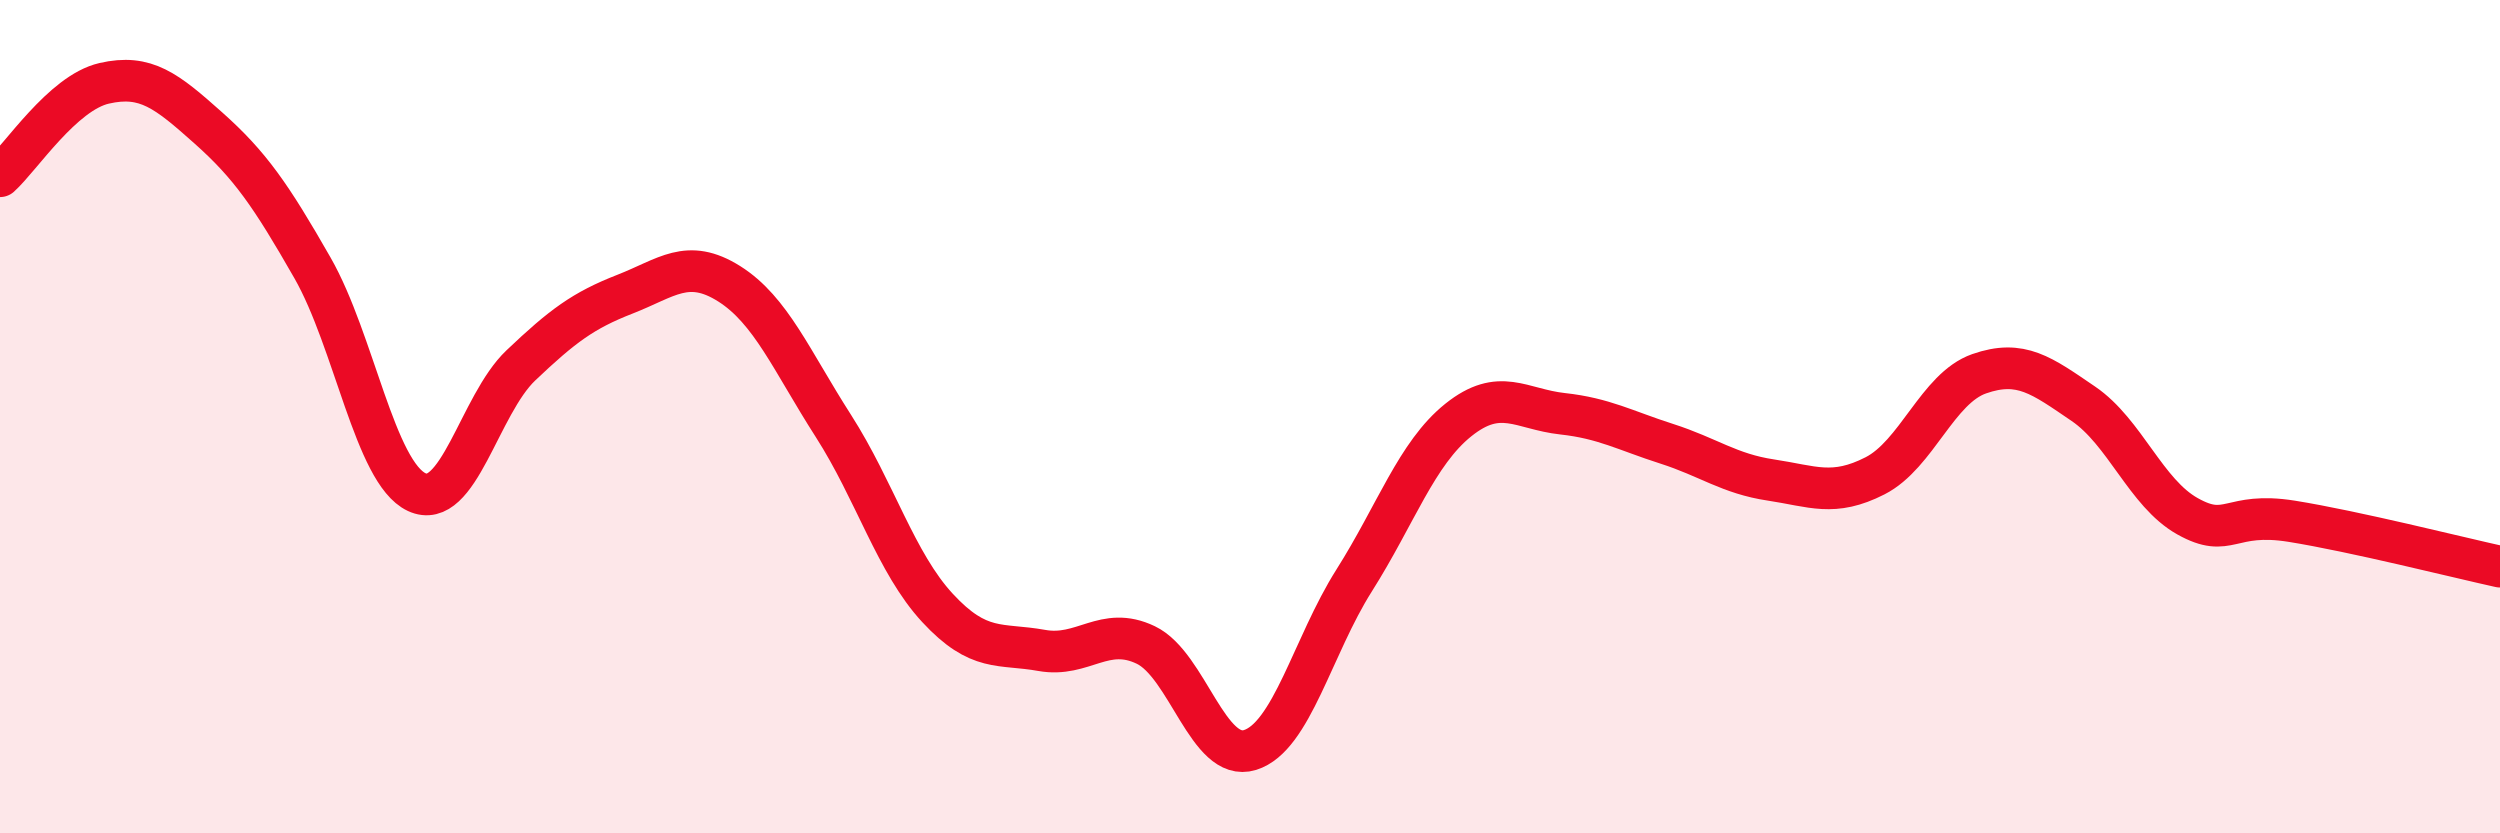
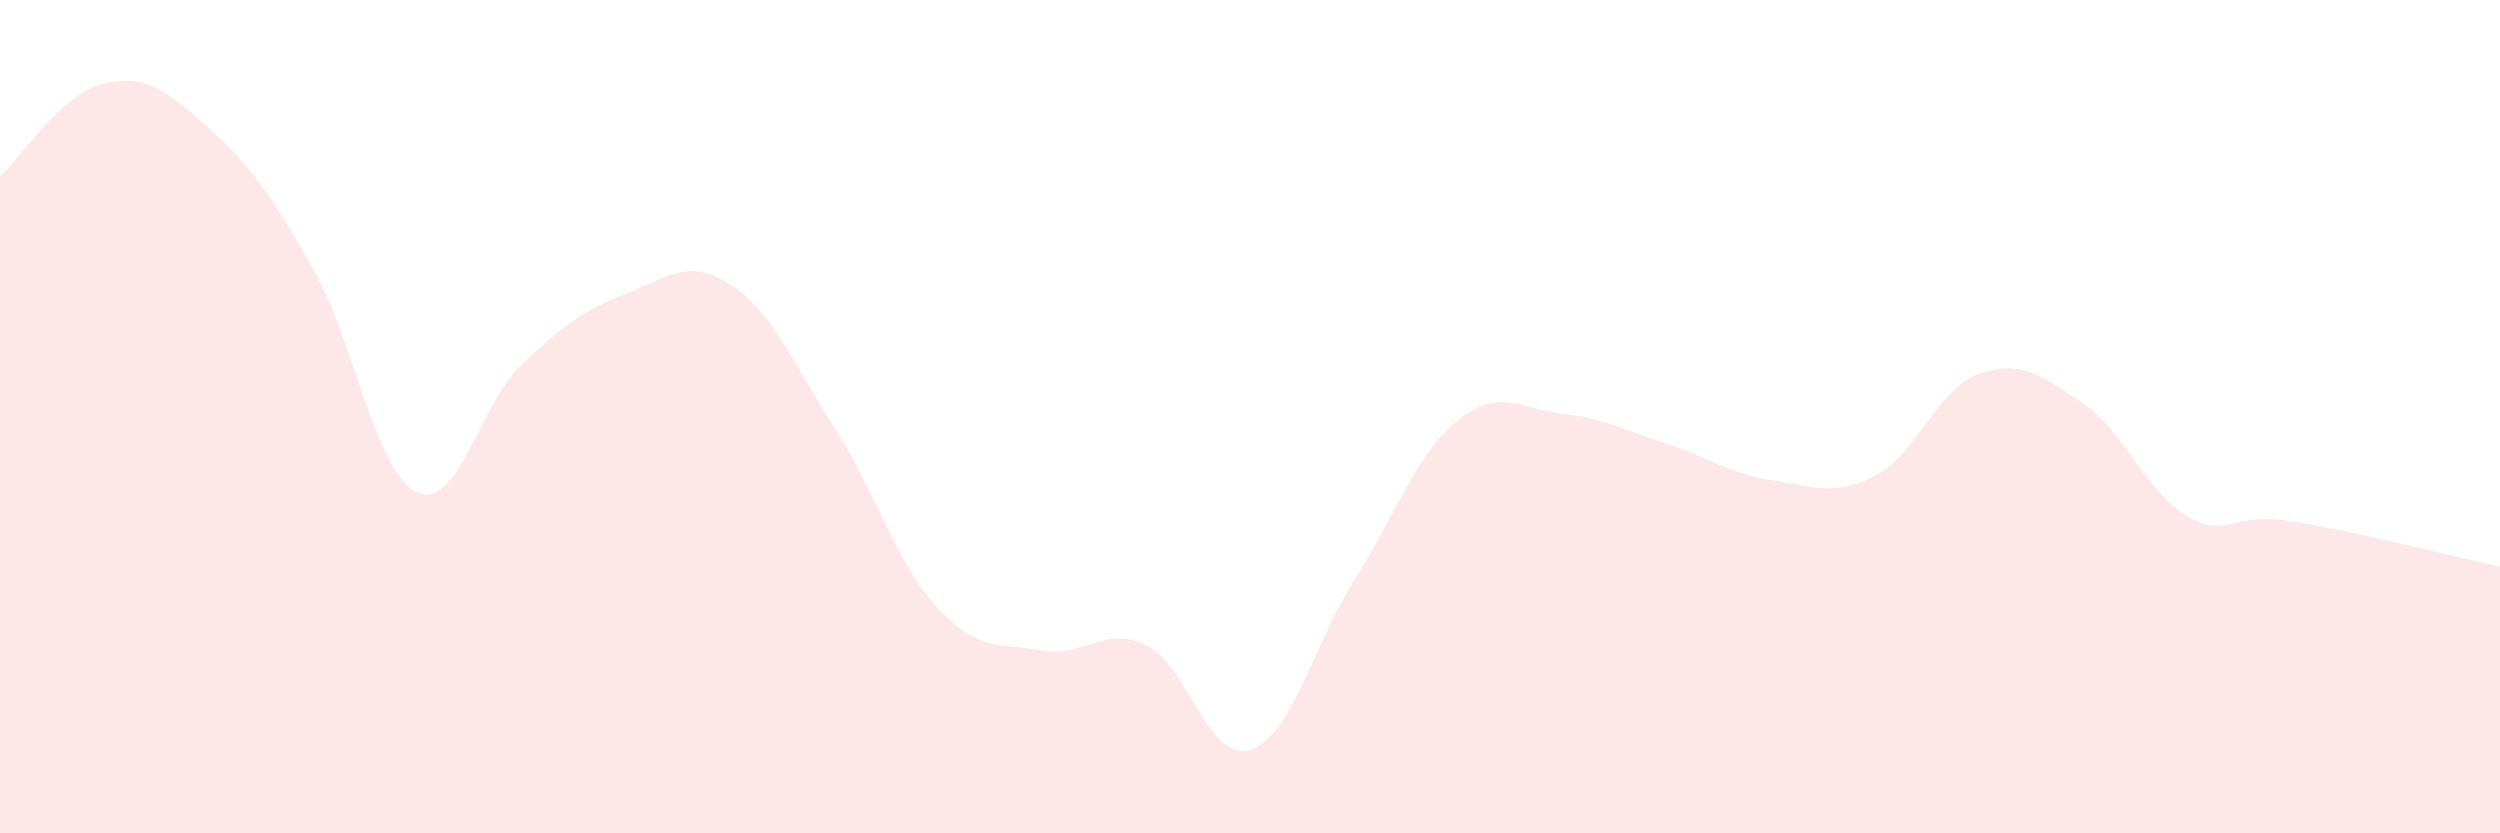
<svg xmlns="http://www.w3.org/2000/svg" width="60" height="20" viewBox="0 0 60 20">
  <path d="M 0,4.23 C 0.5,3.78 1.5,2.23 2.5,2 C 3.5,1.77 4,2.18 5,3.07 C 6,3.96 6.5,4.68 7.5,6.43 C 8.5,8.18 9,11.34 10,11.81 C 11,12.28 11.5,9.72 12.5,8.77 C 13.5,7.82 14,7.45 15,7.06 C 16,6.67 16.5,6.18 17.5,6.81 C 18.5,7.44 19,8.66 20,10.22 C 21,11.78 21.5,13.51 22.5,14.59 C 23.5,15.67 24,15.43 25,15.61 C 26,15.79 26.5,15 27.5,15.48 C 28.5,15.96 29,18.31 30,18 C 31,17.69 31.5,15.51 32.5,13.93 C 33.5,12.35 34,10.88 35,10.08 C 36,9.28 36.5,9.82 37.5,9.93 C 38.5,10.04 39,10.33 40,10.65 C 41,10.97 41.5,11.37 42.5,11.52 C 43.5,11.67 44,11.93 45,11.42 C 46,10.91 46.5,9.32 47.5,8.97 C 48.5,8.62 49,9.01 50,9.69 C 51,10.37 51.5,11.83 52.5,12.39 C 53.5,12.95 53.5,12.27 55,12.51 C 56.5,12.75 59,13.38 60,13.6L60 20L0 20Z" fill="#EB0A25" opacity="0.1" stroke-linecap="round" stroke-linejoin="round" />
-   <path d="M 0,4.23 C 0.5,3.78 1.5,2.23 2.5,2 C 3.5,1.77 4,2.18 5,3.07 C 6,3.96 6.5,4.68 7.5,6.43 C 8.5,8.18 9,11.34 10,11.81 C 11,12.28 11.5,9.72 12.5,8.77 C 13.5,7.82 14,7.45 15,7.06 C 16,6.67 16.5,6.18 17.5,6.81 C 18.5,7.44 19,8.66 20,10.22 C 21,11.78 21.5,13.51 22.5,14.59 C 23.5,15.67 24,15.43 25,15.61 C 26,15.79 26.5,15 27.5,15.48 C 28.5,15.96 29,18.31 30,18 C 31,17.69 31.5,15.51 32.5,13.93 C 33.5,12.35 34,10.88 35,10.08 C 36,9.28 36.5,9.82 37.5,9.93 C 38.5,10.04 39,10.33 40,10.65 C 41,10.97 41.5,11.37 42.5,11.52 C 43.5,11.67 44,11.93 45,11.42 C 46,10.91 46.5,9.32 47.5,8.97 C 48.5,8.62 49,9.01 50,9.69 C 51,10.37 51.5,11.83 52.5,12.39 C 53.5,12.95 53.5,12.27 55,12.51 C 56.5,12.75 59,13.38 60,13.6" stroke="#EB0A25" stroke-width="1" fill="none" stroke-linecap="round" stroke-linejoin="round" />
</svg>